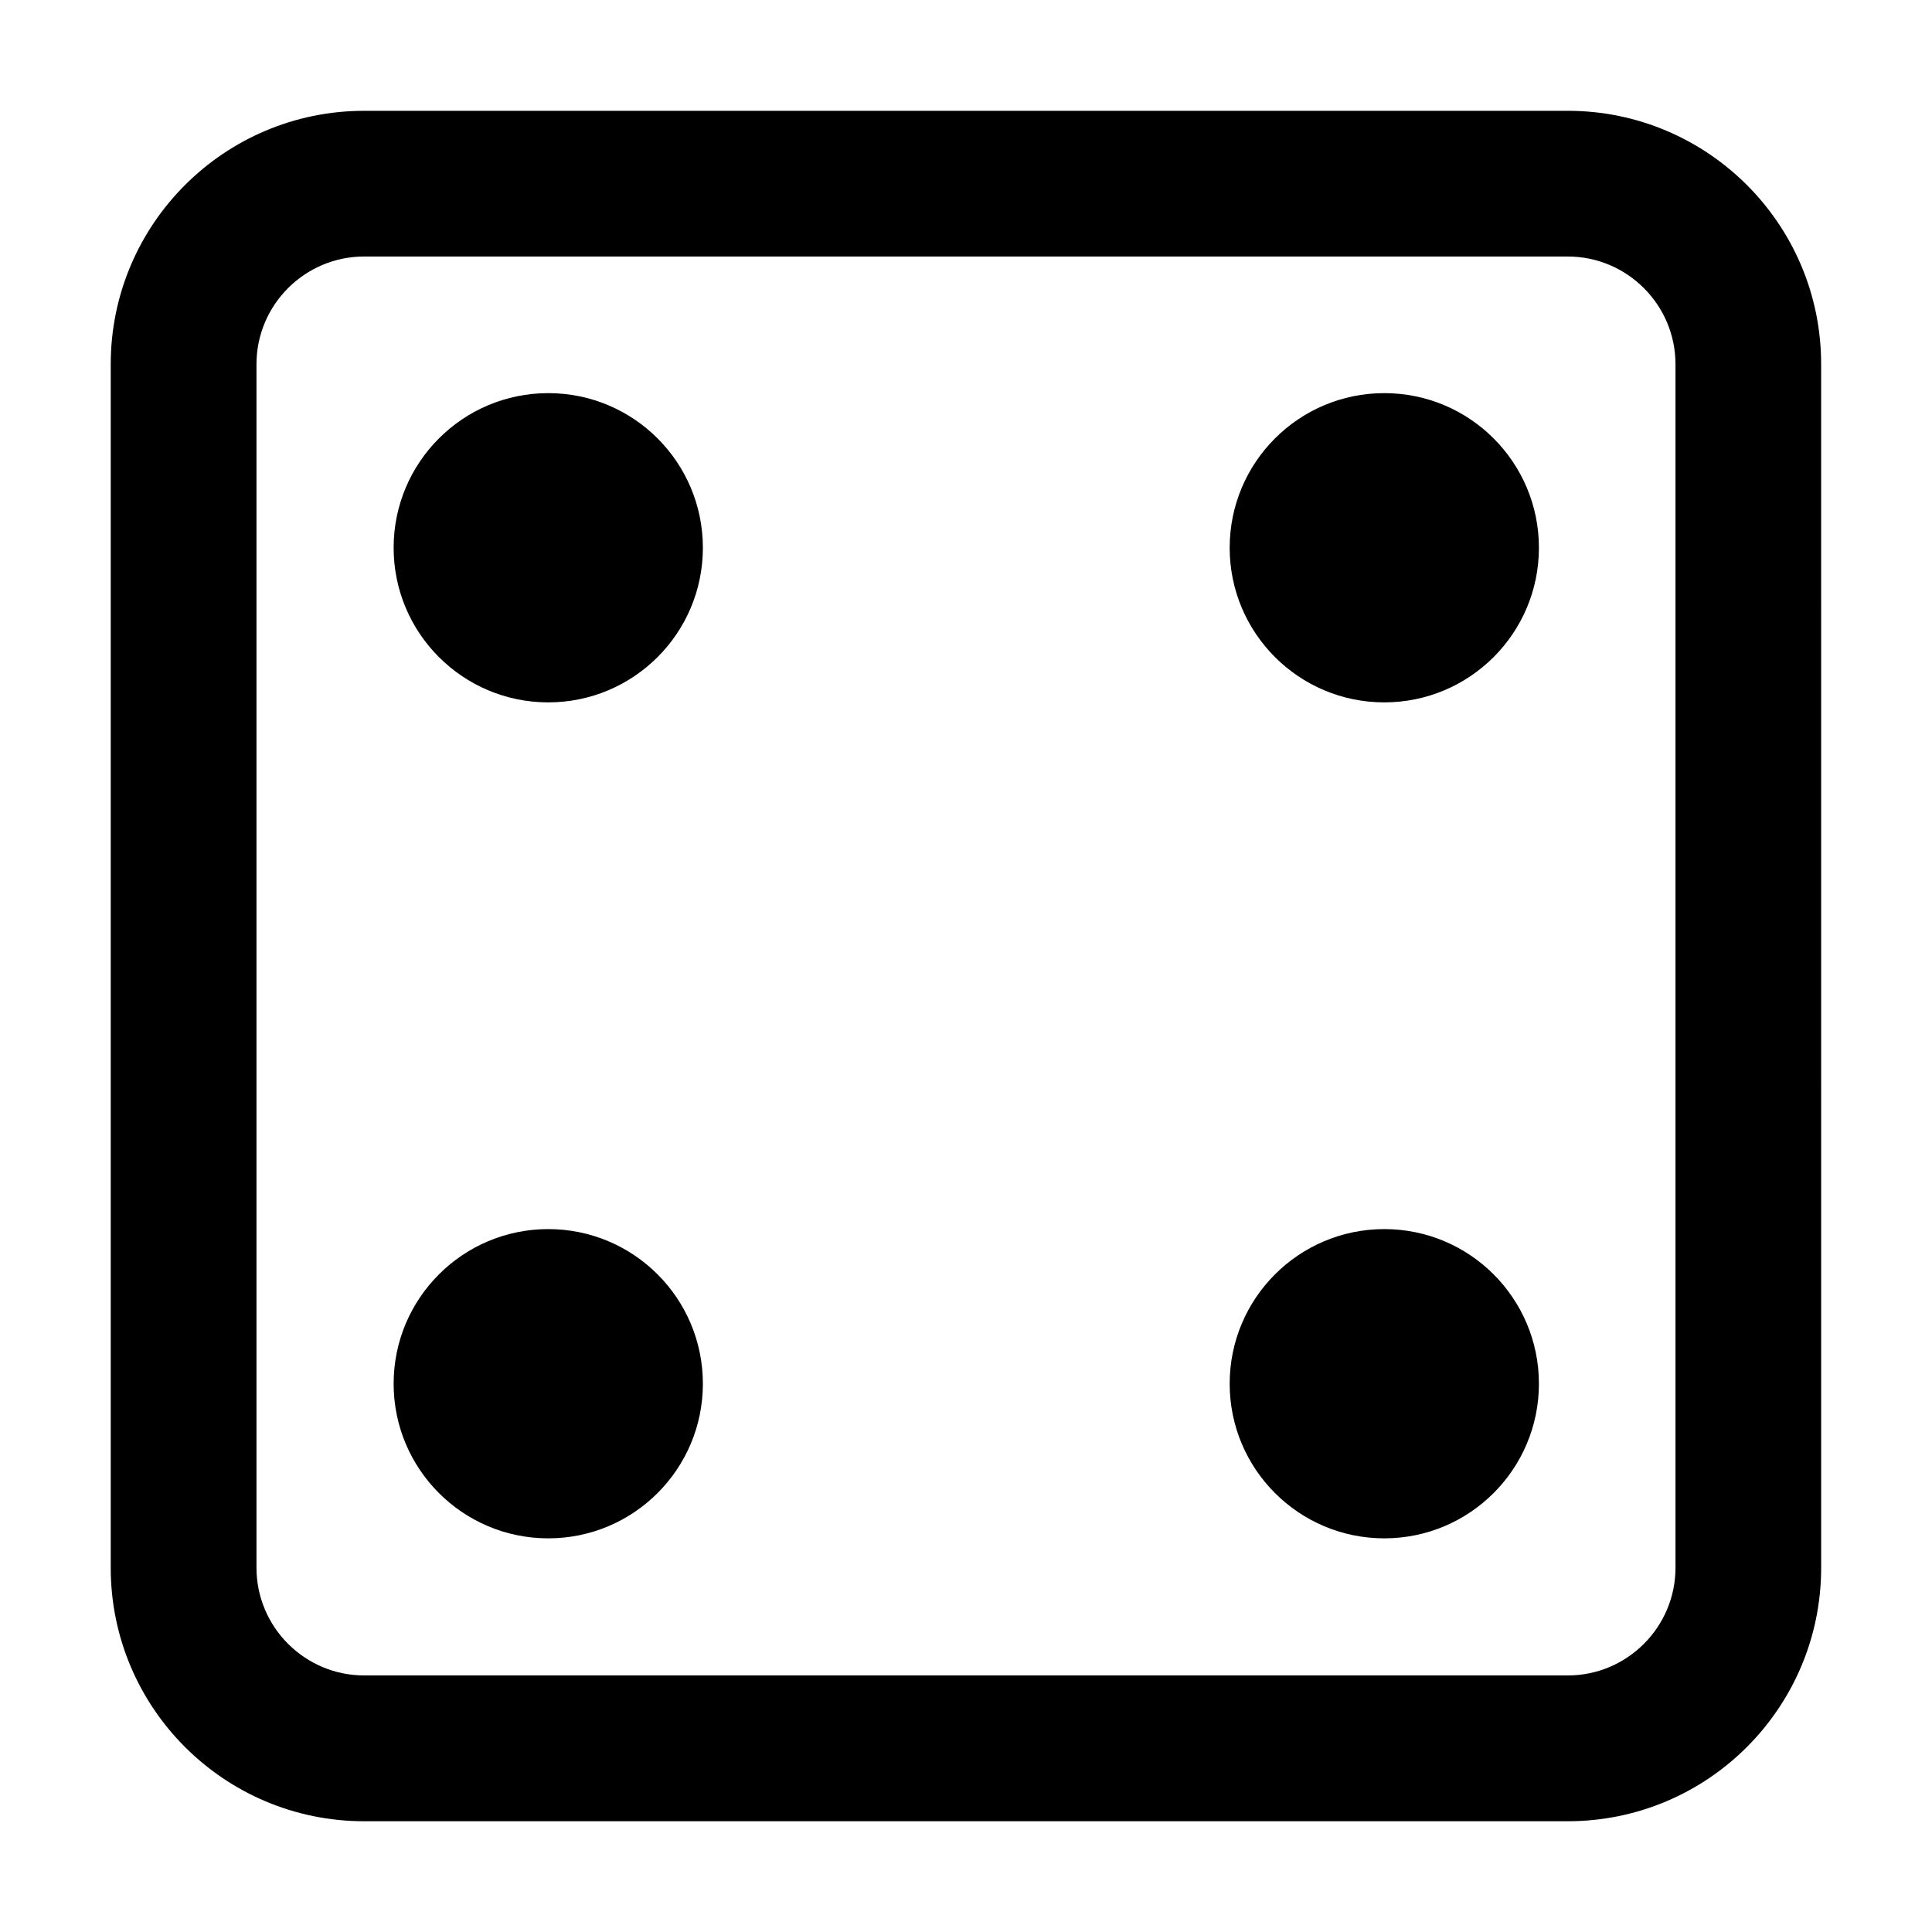
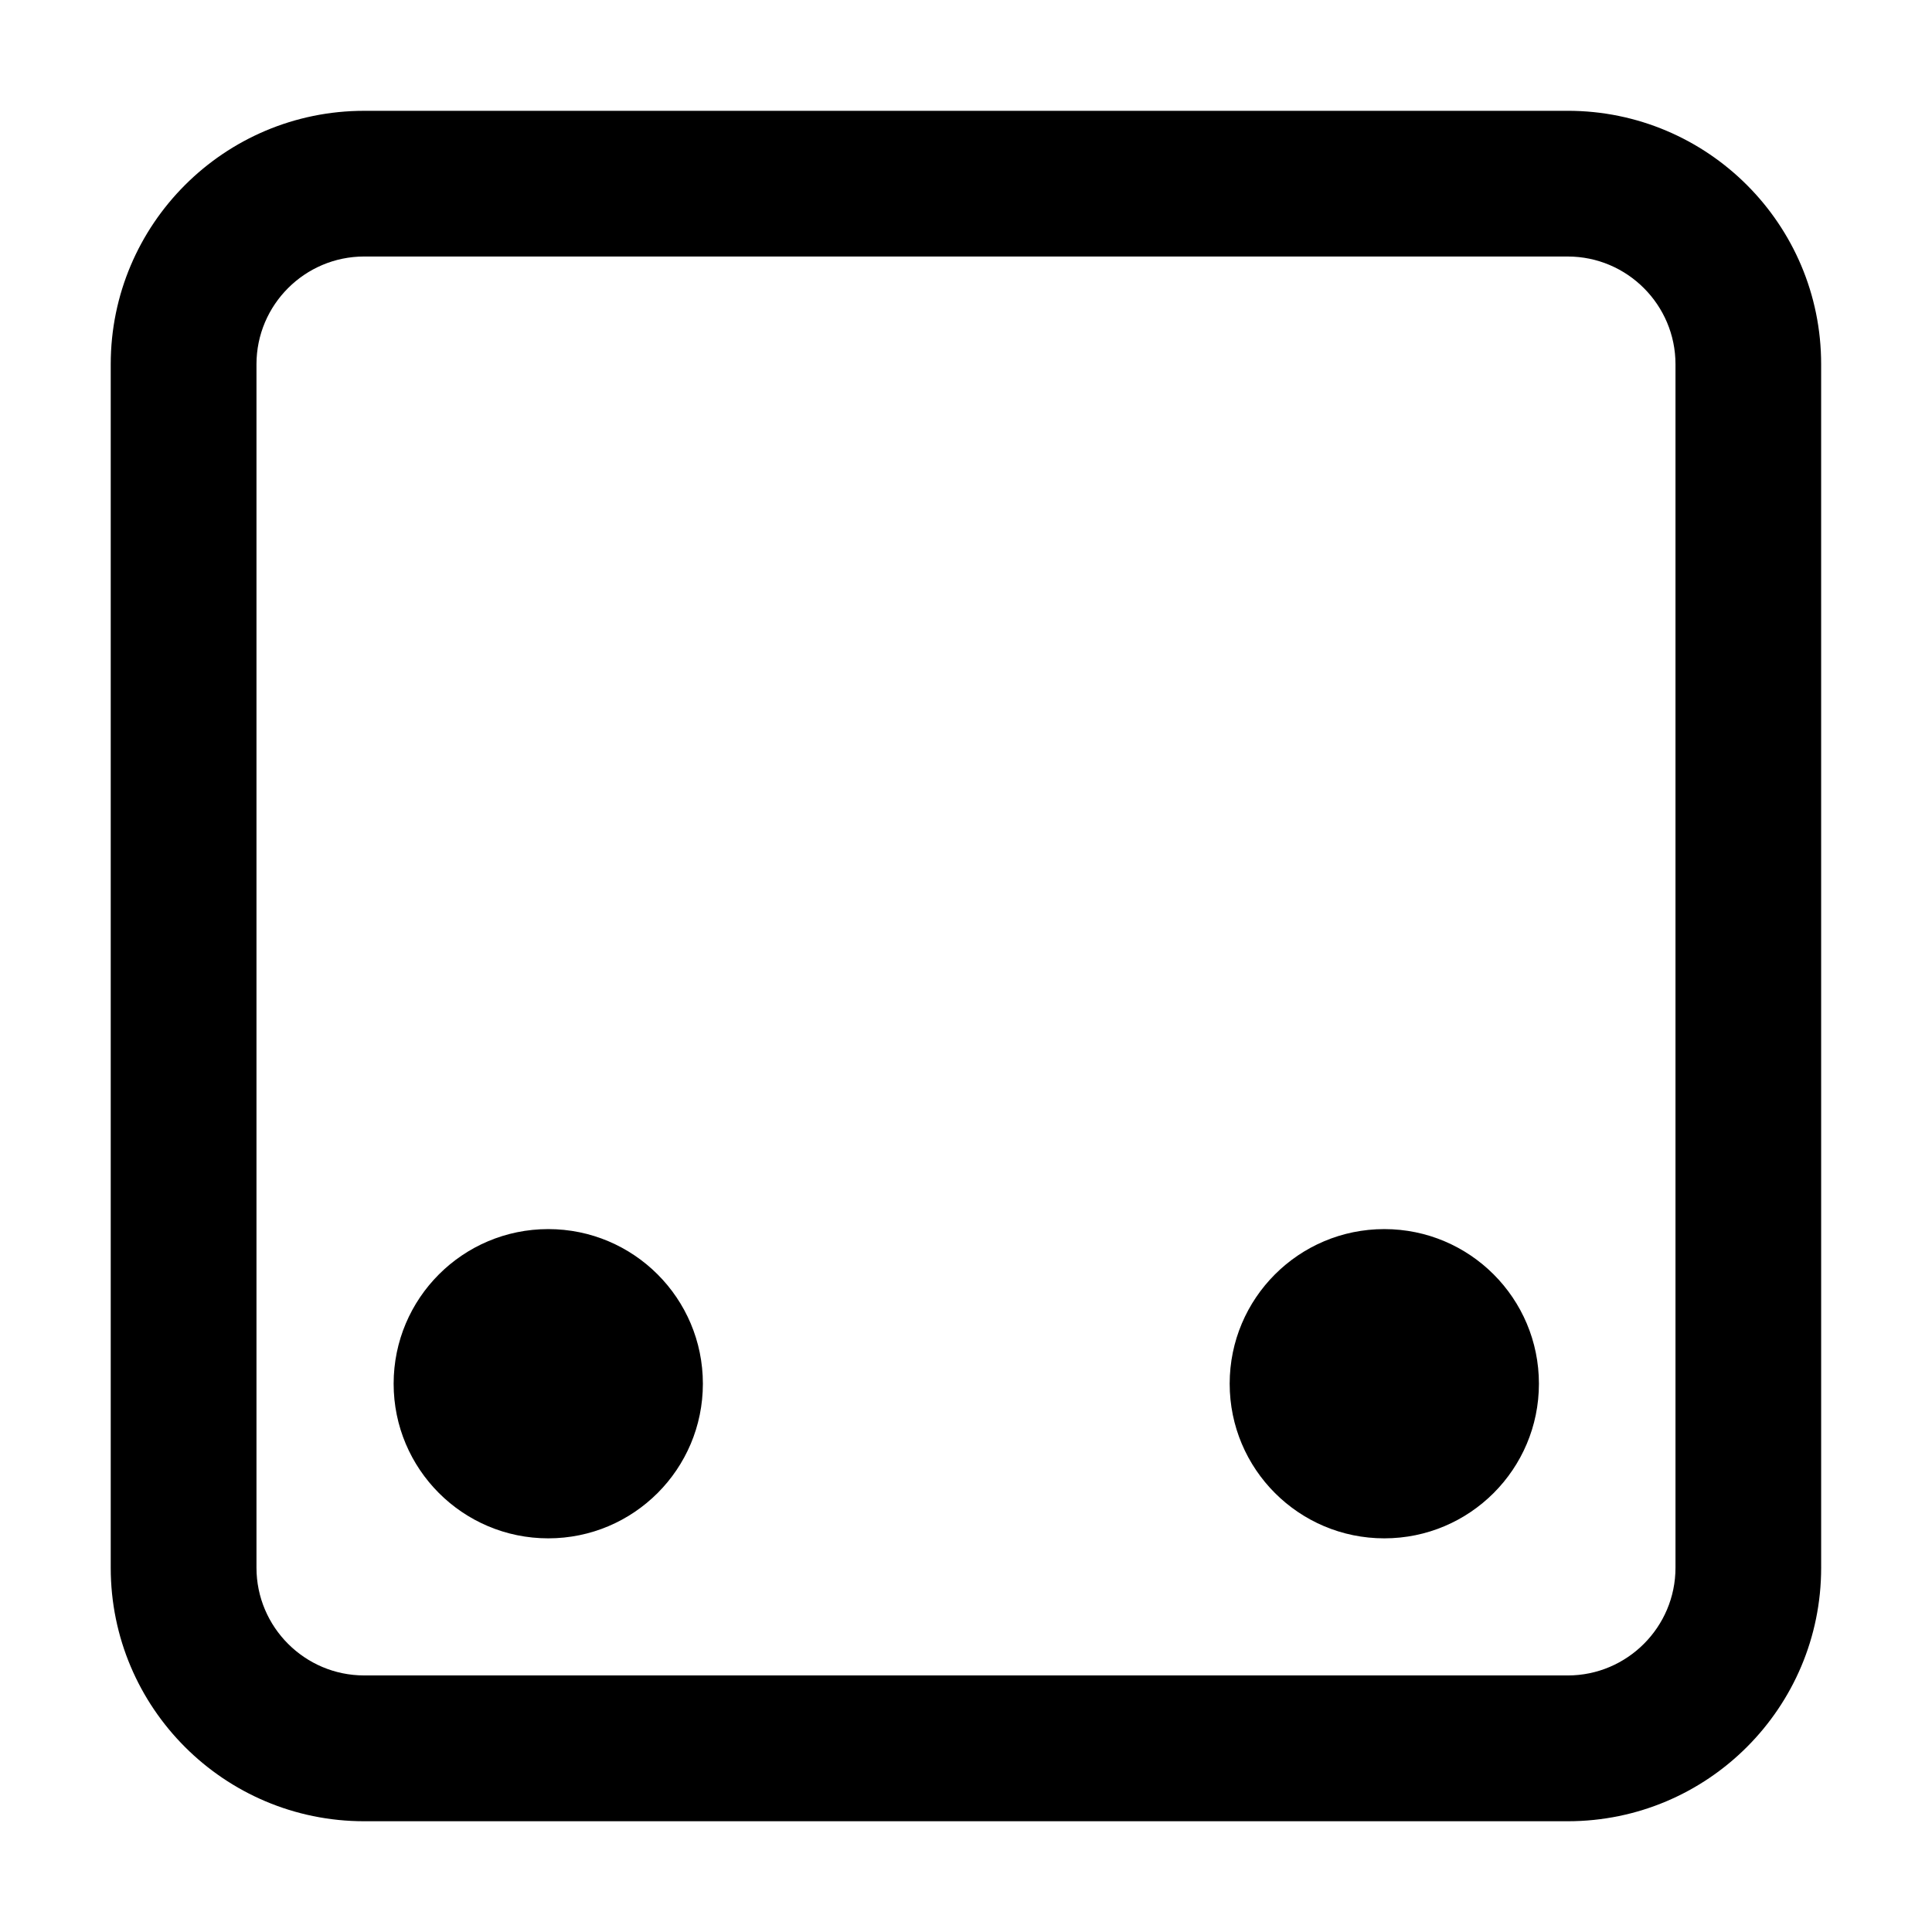
<svg xmlns="http://www.w3.org/2000/svg" fill="#000000" width="800px" height="800px" version="1.1" viewBox="144 144 512 512">
  <g>
    <path d="m559.47 211.98c15.734 0 28.551 12.812 28.551 28.551v318.93c0 15.734-12.812 28.551-28.551 28.551l-318.95-0.004c-15.734 0-28.551-12.812-28.551-28.551v-318.93c0-15.734 12.812-28.551 28.551-28.551h318.95m0-38.609h-318.95c-37.098 0-67.176 30.078-67.176 67.176v318.93c0 37.098 30.078 67.176 67.176 67.176h318.93c37.098 0 67.176-30.078 67.176-67.176l-0.004-318.95c0.016-37.082-30.078-67.16-67.156-67.16z" />
-     <path d="m330.27 289.16c0 22.633-18.344 40.977-40.977 40.977-22.629 0-40.977-18.344-40.977-40.977 0-22.629 18.348-40.977 40.977-40.977 22.633 0 40.977 18.348 40.977 40.977" />
    <path d="m551.83 510.7c0 22.629-18.344 40.977-40.977 40.977-22.629 0-40.977-18.348-40.977-40.977 0-22.633 18.348-40.977 40.977-40.977 22.633 0 40.977 18.344 40.977 40.977" />
-     <path d="m551.83 289.16c0 22.633-18.344 40.977-40.977 40.977-22.629 0-40.977-18.344-40.977-40.977 0-22.629 18.348-40.977 40.977-40.977 22.633 0 40.977 18.348 40.977 40.977" />
    <path d="m330.27 510.7c0 22.629-18.344 40.977-40.977 40.977-22.629 0-40.977-18.348-40.977-40.977 0-22.633 18.348-40.977 40.977-40.977 22.633 0 40.977 18.344 40.977 40.977" />
  </g>
</svg>